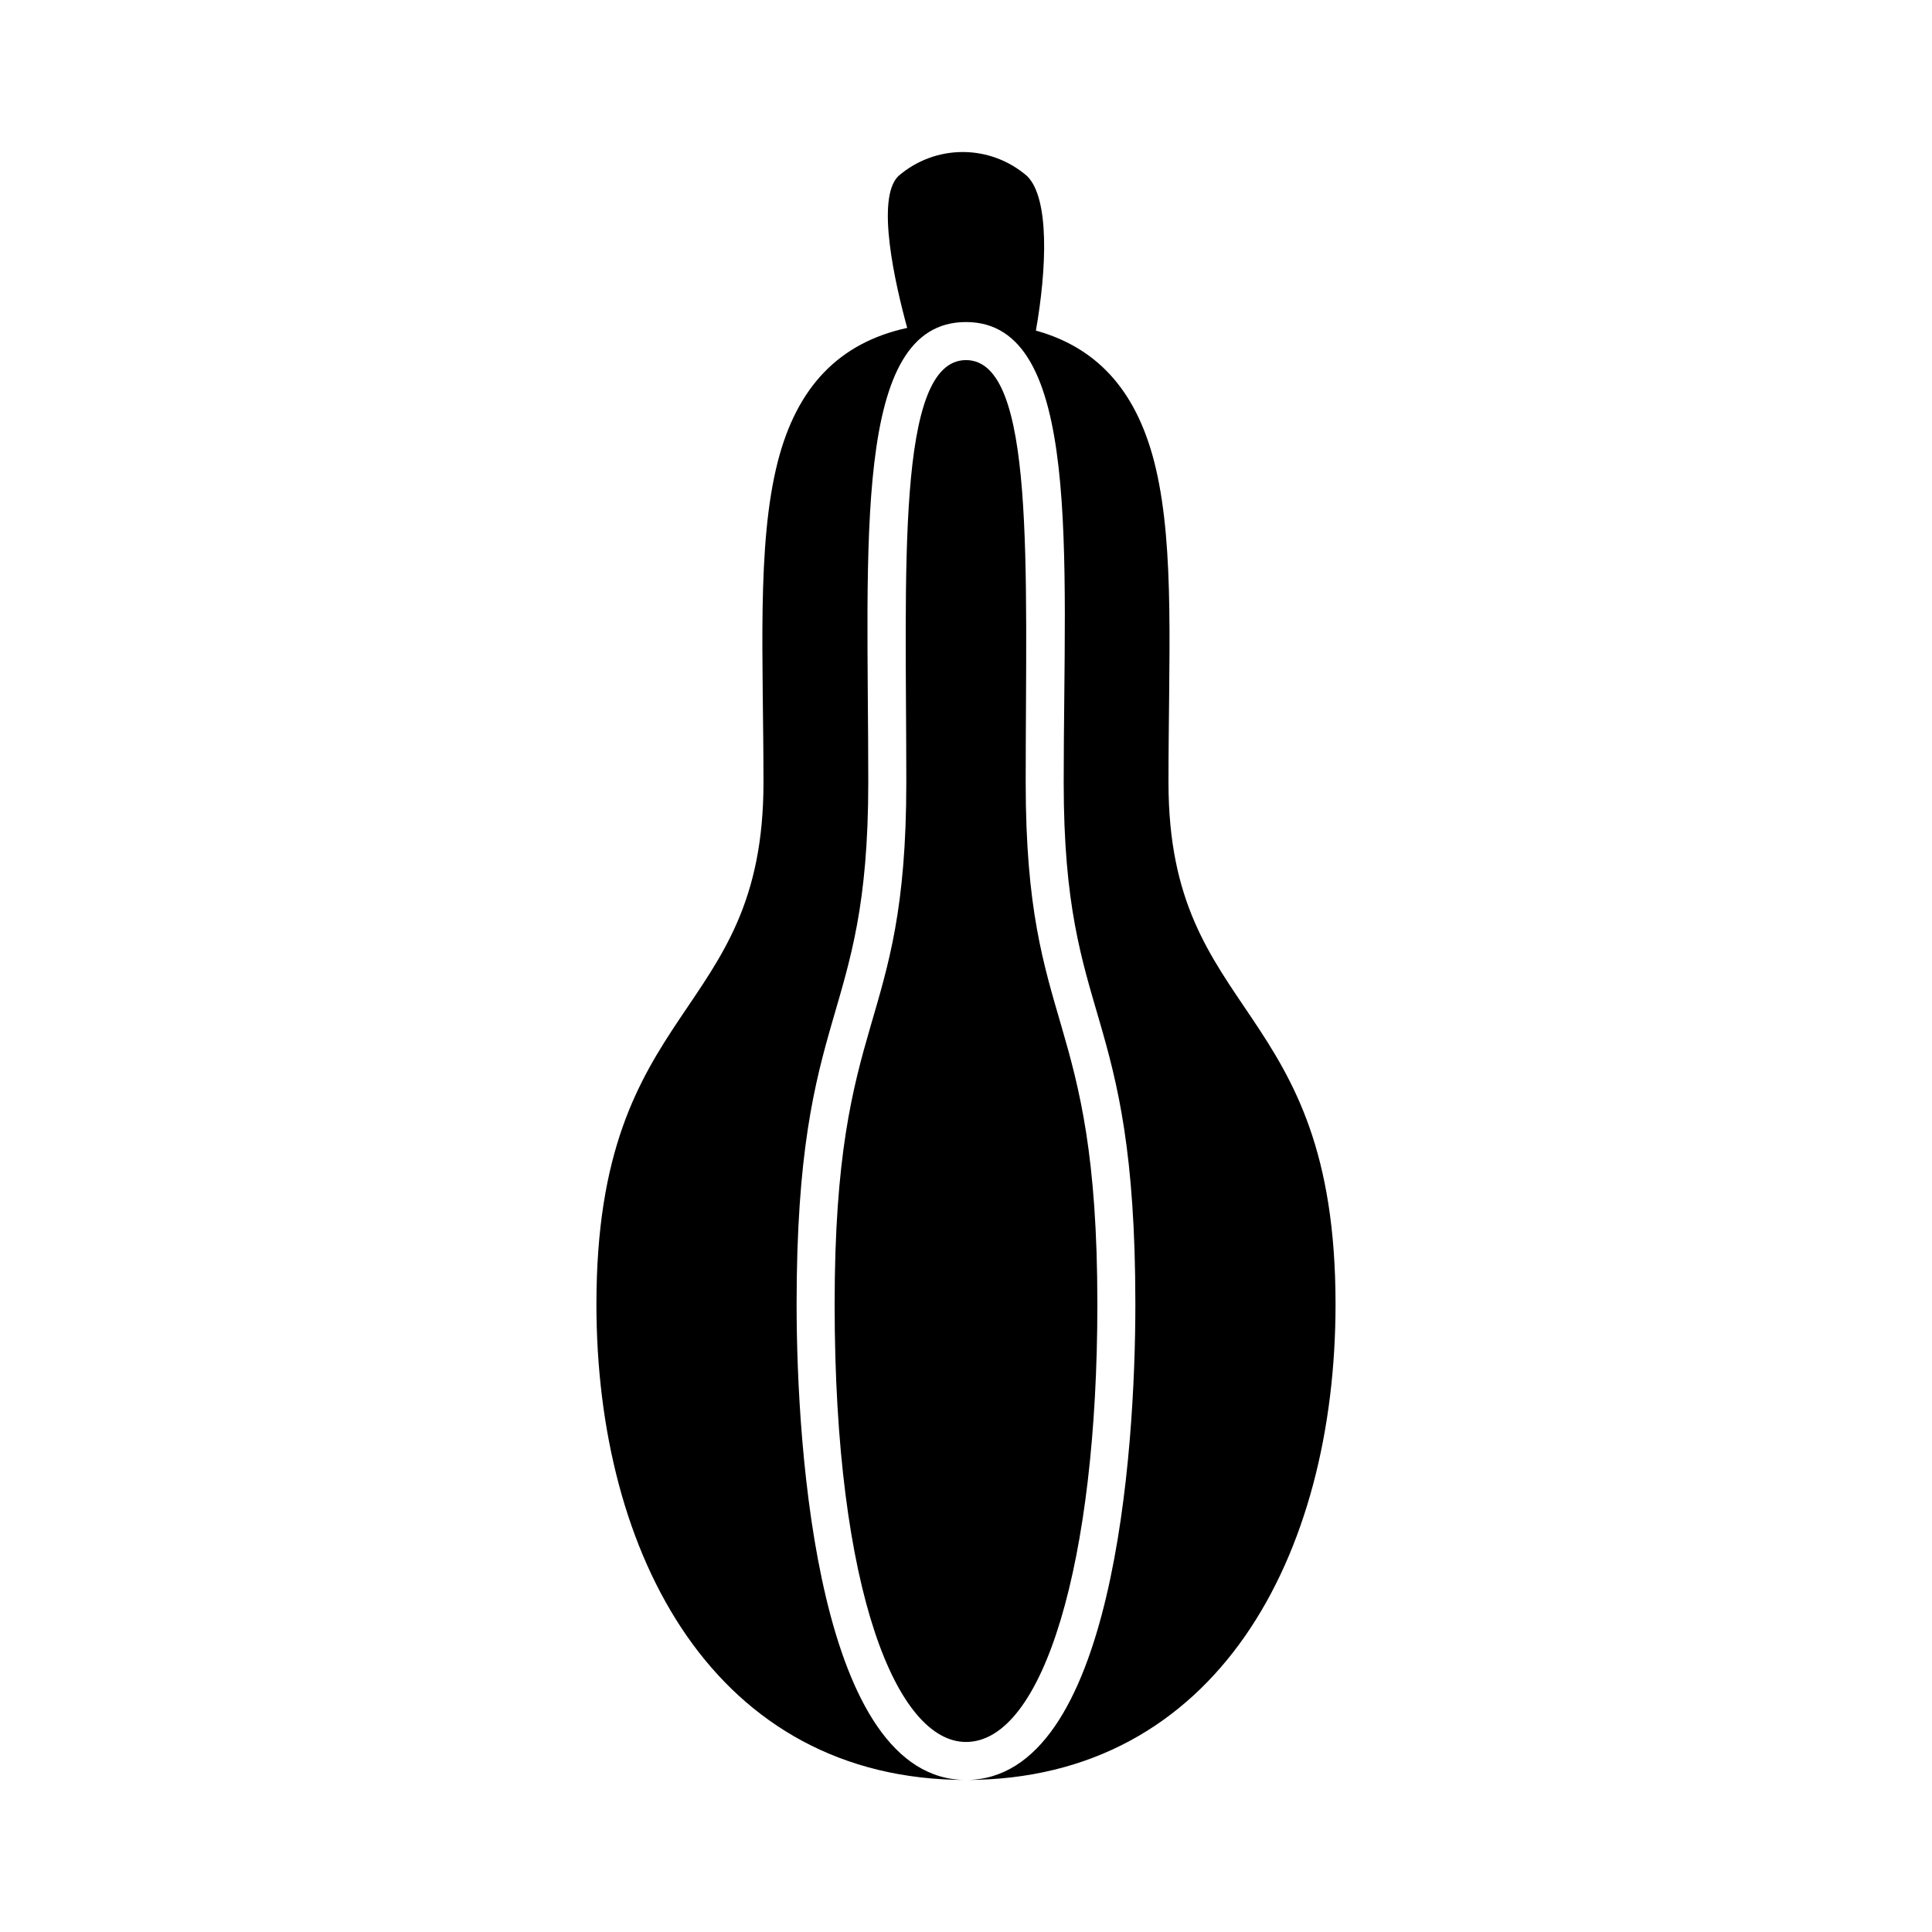
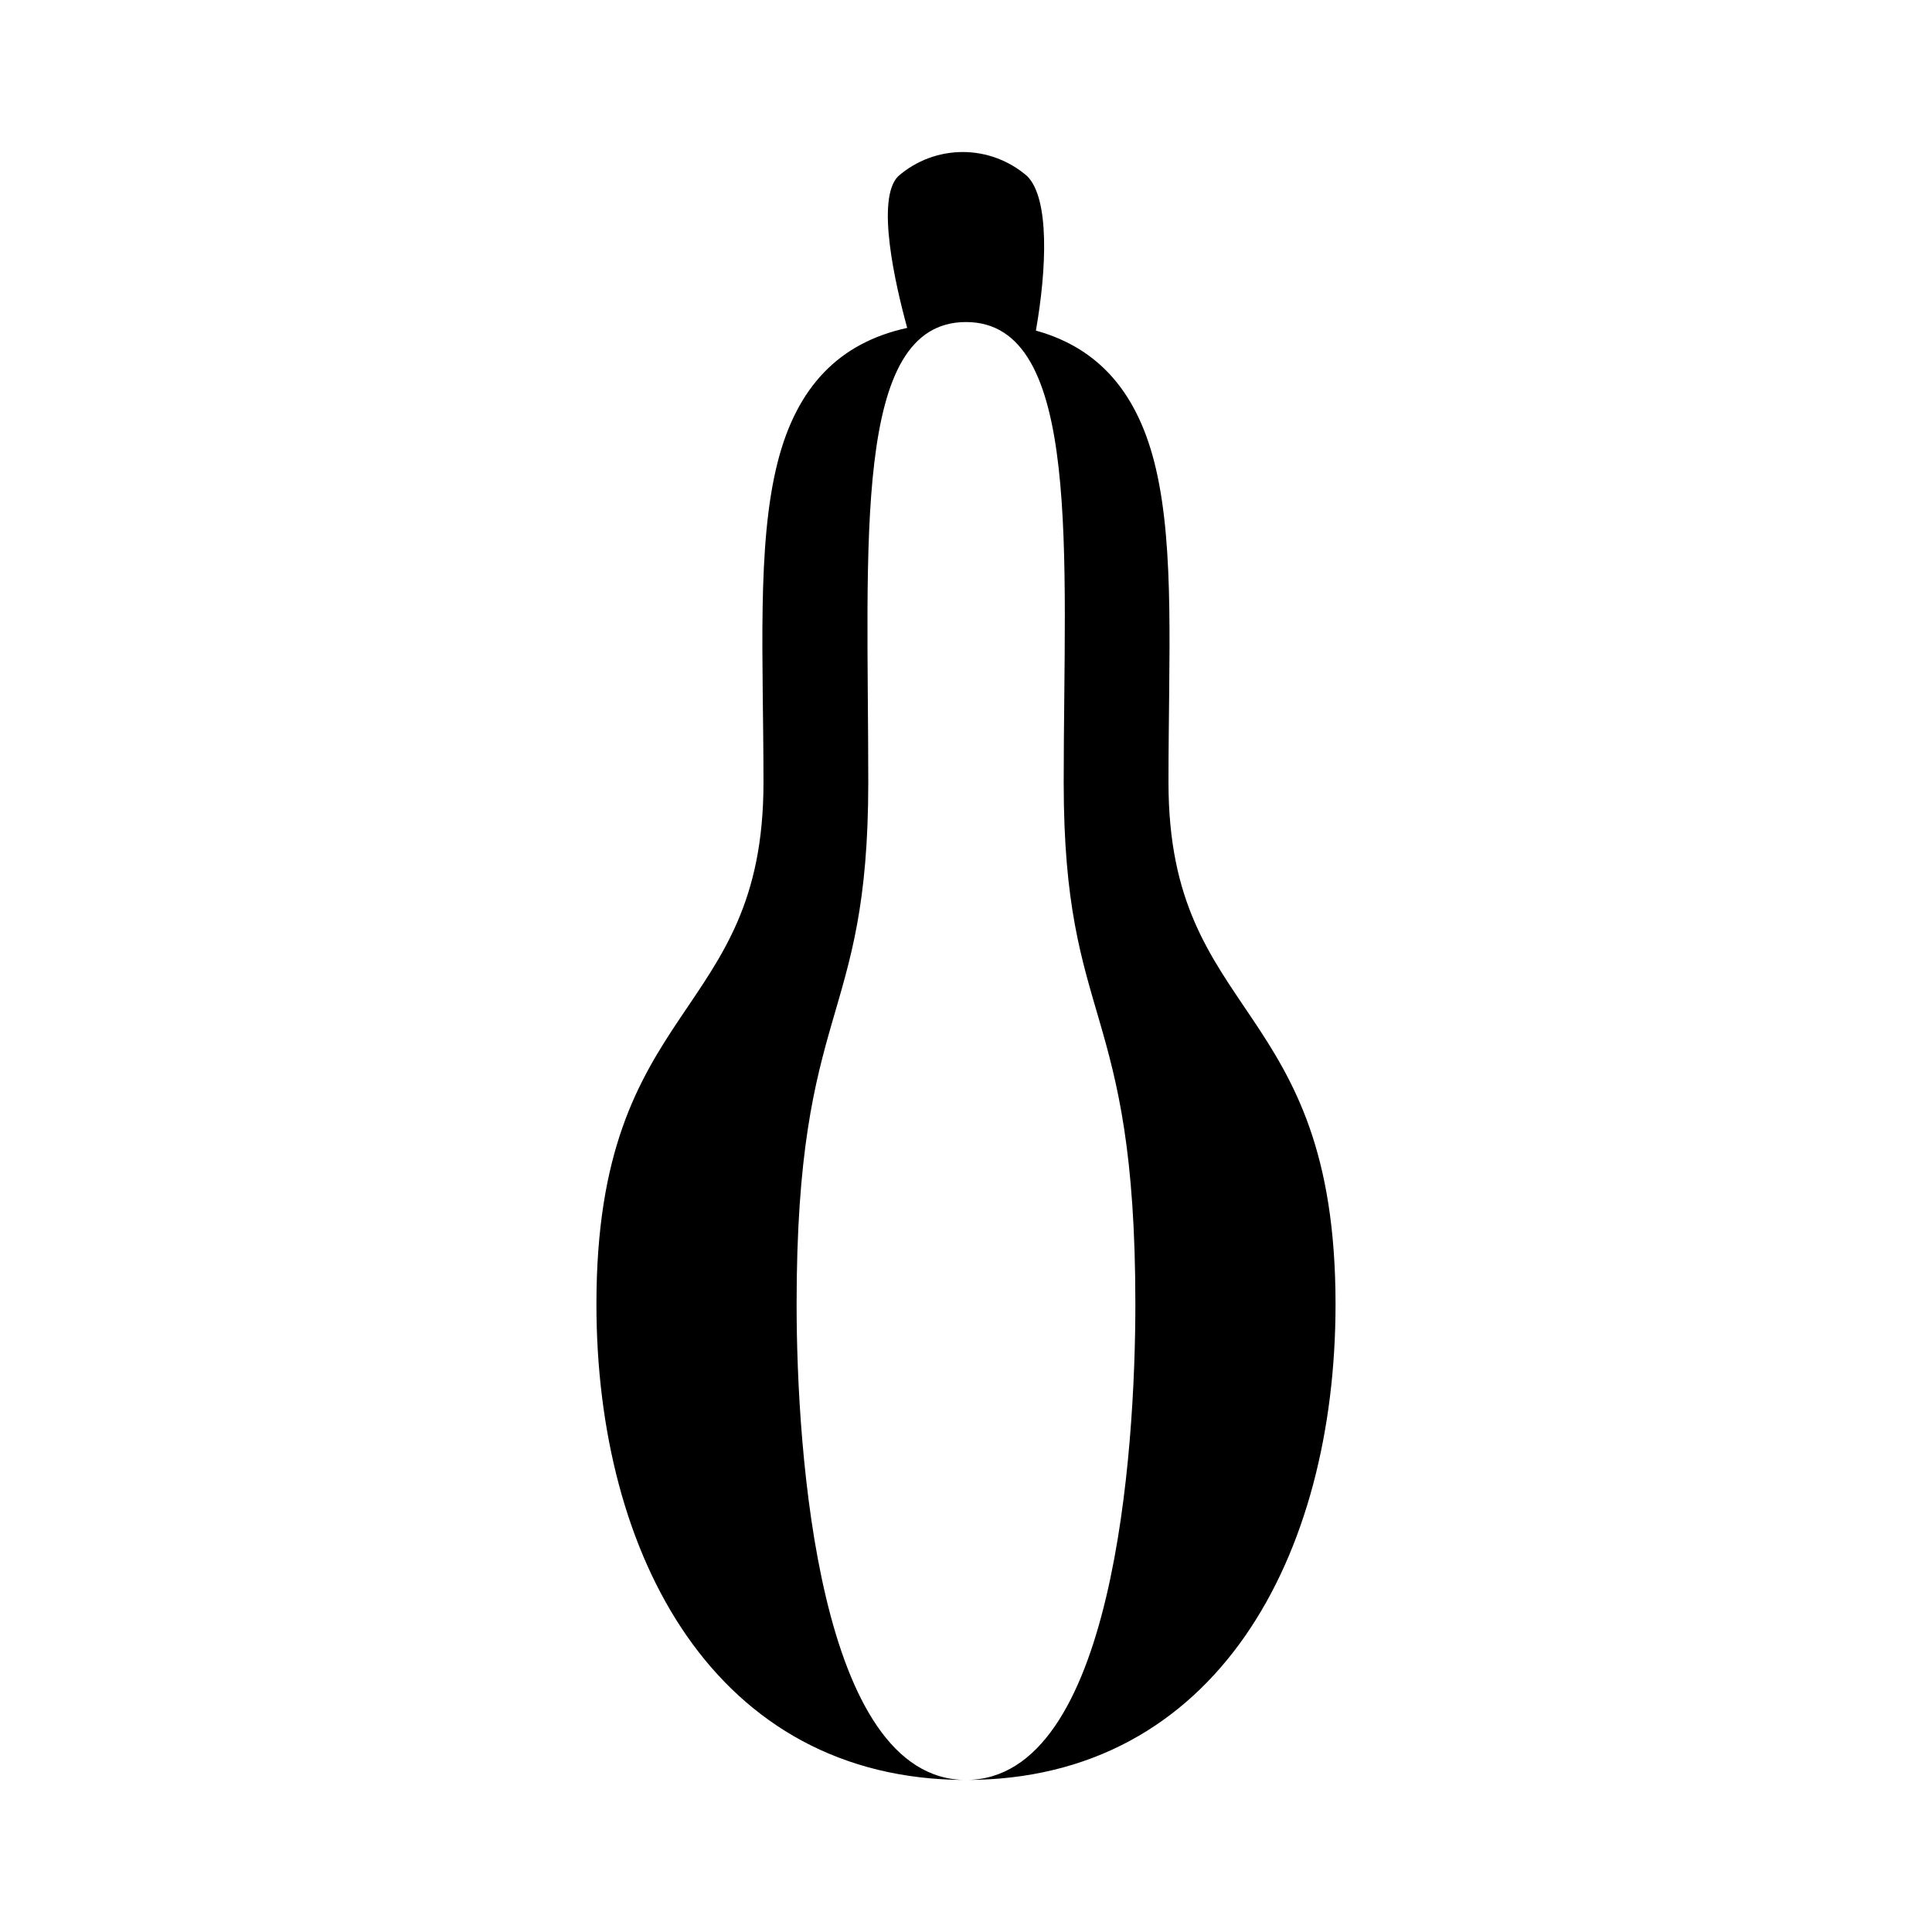
<svg xmlns="http://www.w3.org/2000/svg" fill="#000000" width="800px" height="800px" version="1.1" viewBox="144 144 512 512">
  <g>
-     <path d="m415.82 351.39c0-56.918 2.703-111.96-15.82-111.96-18.672 0-15.82 56.059-15.82 111.96 0 66.852-18.992 59.48-18.992 138.25 0 76.668 16.664 116 34.812 116 20.496 0 34.812-47.699 34.812-116 0.004-78.773-18.992-71.359-18.992-138.25z" />
    <path d="m453.66 351.39c0-33.137 1.695-61.566-3.332-83.18-4.609-19.82-14.871-31.75-31.363-36.473-0.145-0.043-0.297-0.078-0.441-0.117 2.894-16.492 3.621-35.008-2.289-40.918h0.004c-4.738-4.133-10.816-6.414-17.105-6.414-6.289 0-12.363 2.281-17.105 6.414-5.973 5.973-0.801 28.562 2.387 40.195-17.992 3.926-29.227 15.551-34.324 35.547-5.621 22.055-3.762 52.418-3.762 84.941 0 63.359-44.273 57.188-44.273 138.25 0 66.551 31.387 126.07 97.941 126.07-39.074 0-44.891-86.938-44.891-126.07 0-80.348 18.992-73.531 18.992-138.25 0-63.59-4.328-122.04 25.895-122.04 30.914 0 25.895 61.984 25.895 122.04 0 64.973 18.992 57.652 18.992 138.25 0 39.023-5.711 126.07-44.891 126.07 66.559 0 97.941-59.527 97.941-126.07 0.004-81.059-44.27-74.871-44.27-138.24z" />
  </g>
</svg>